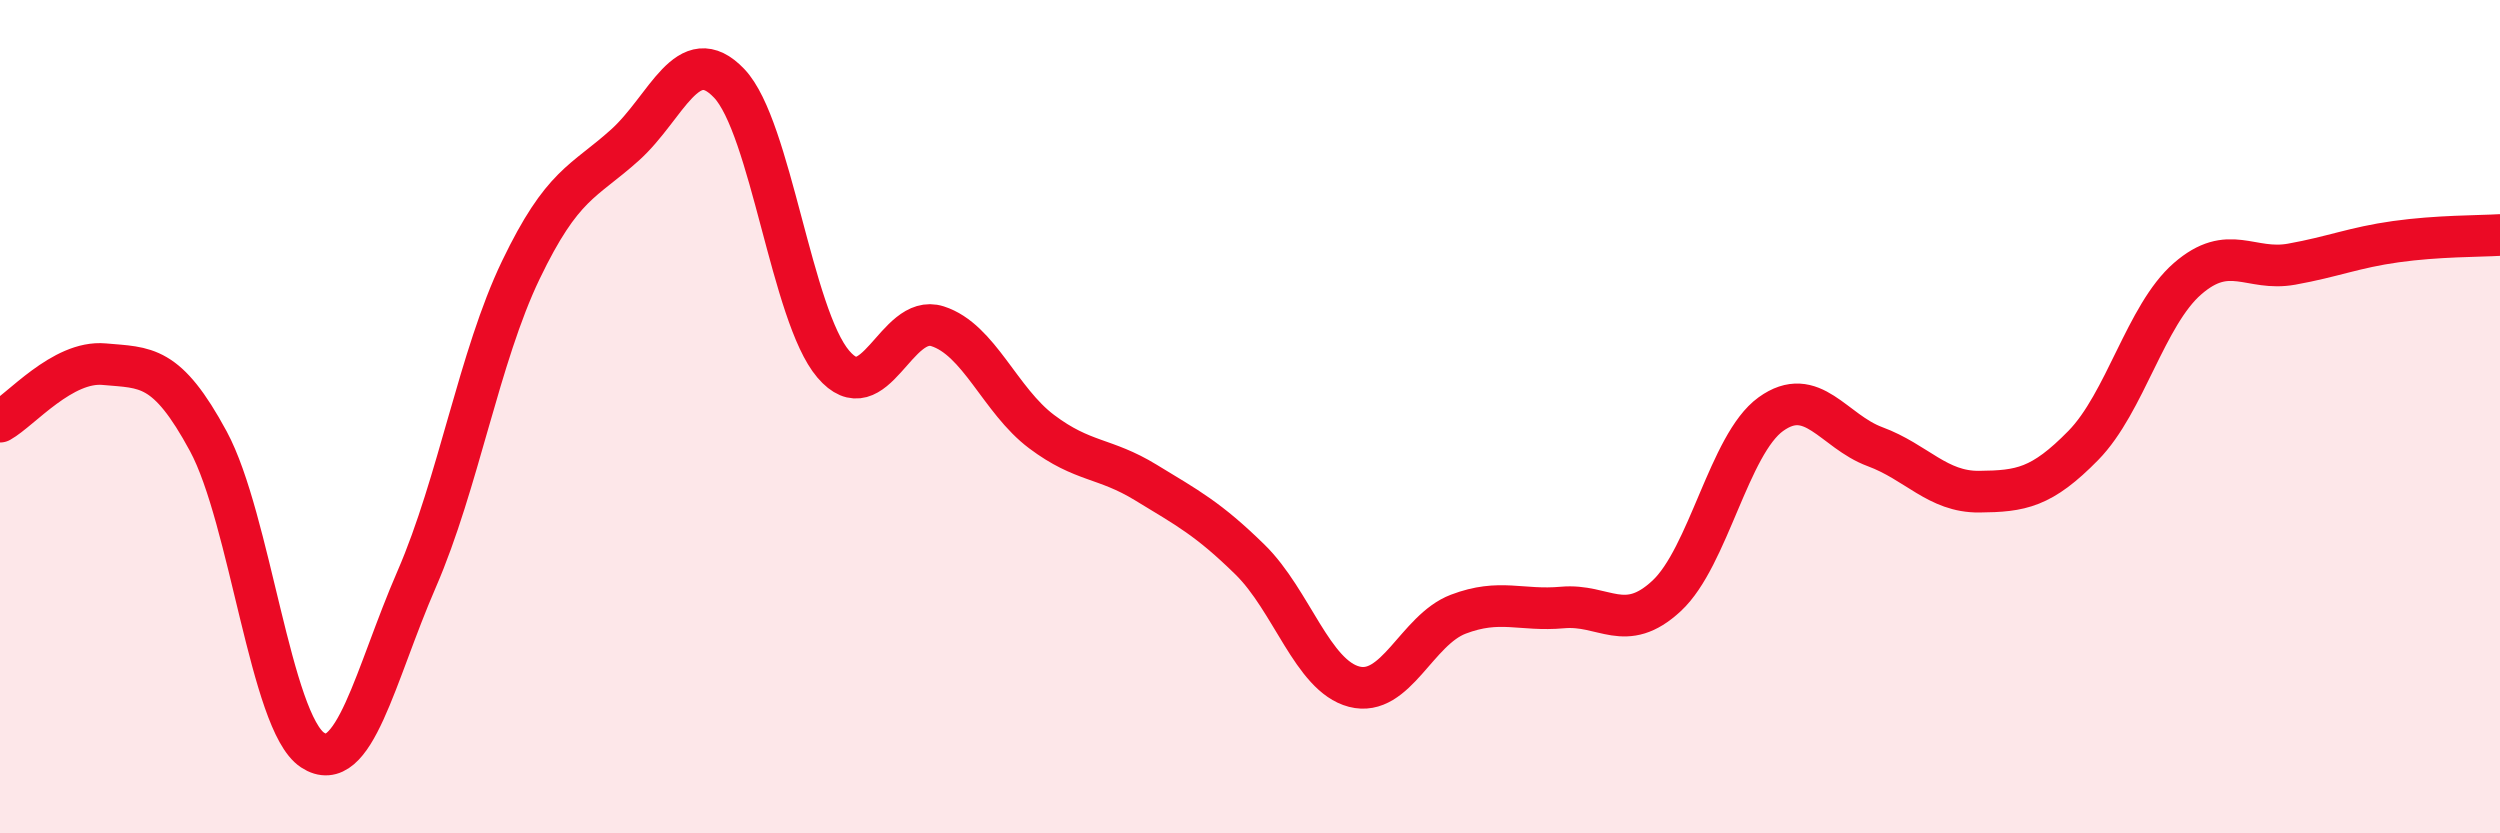
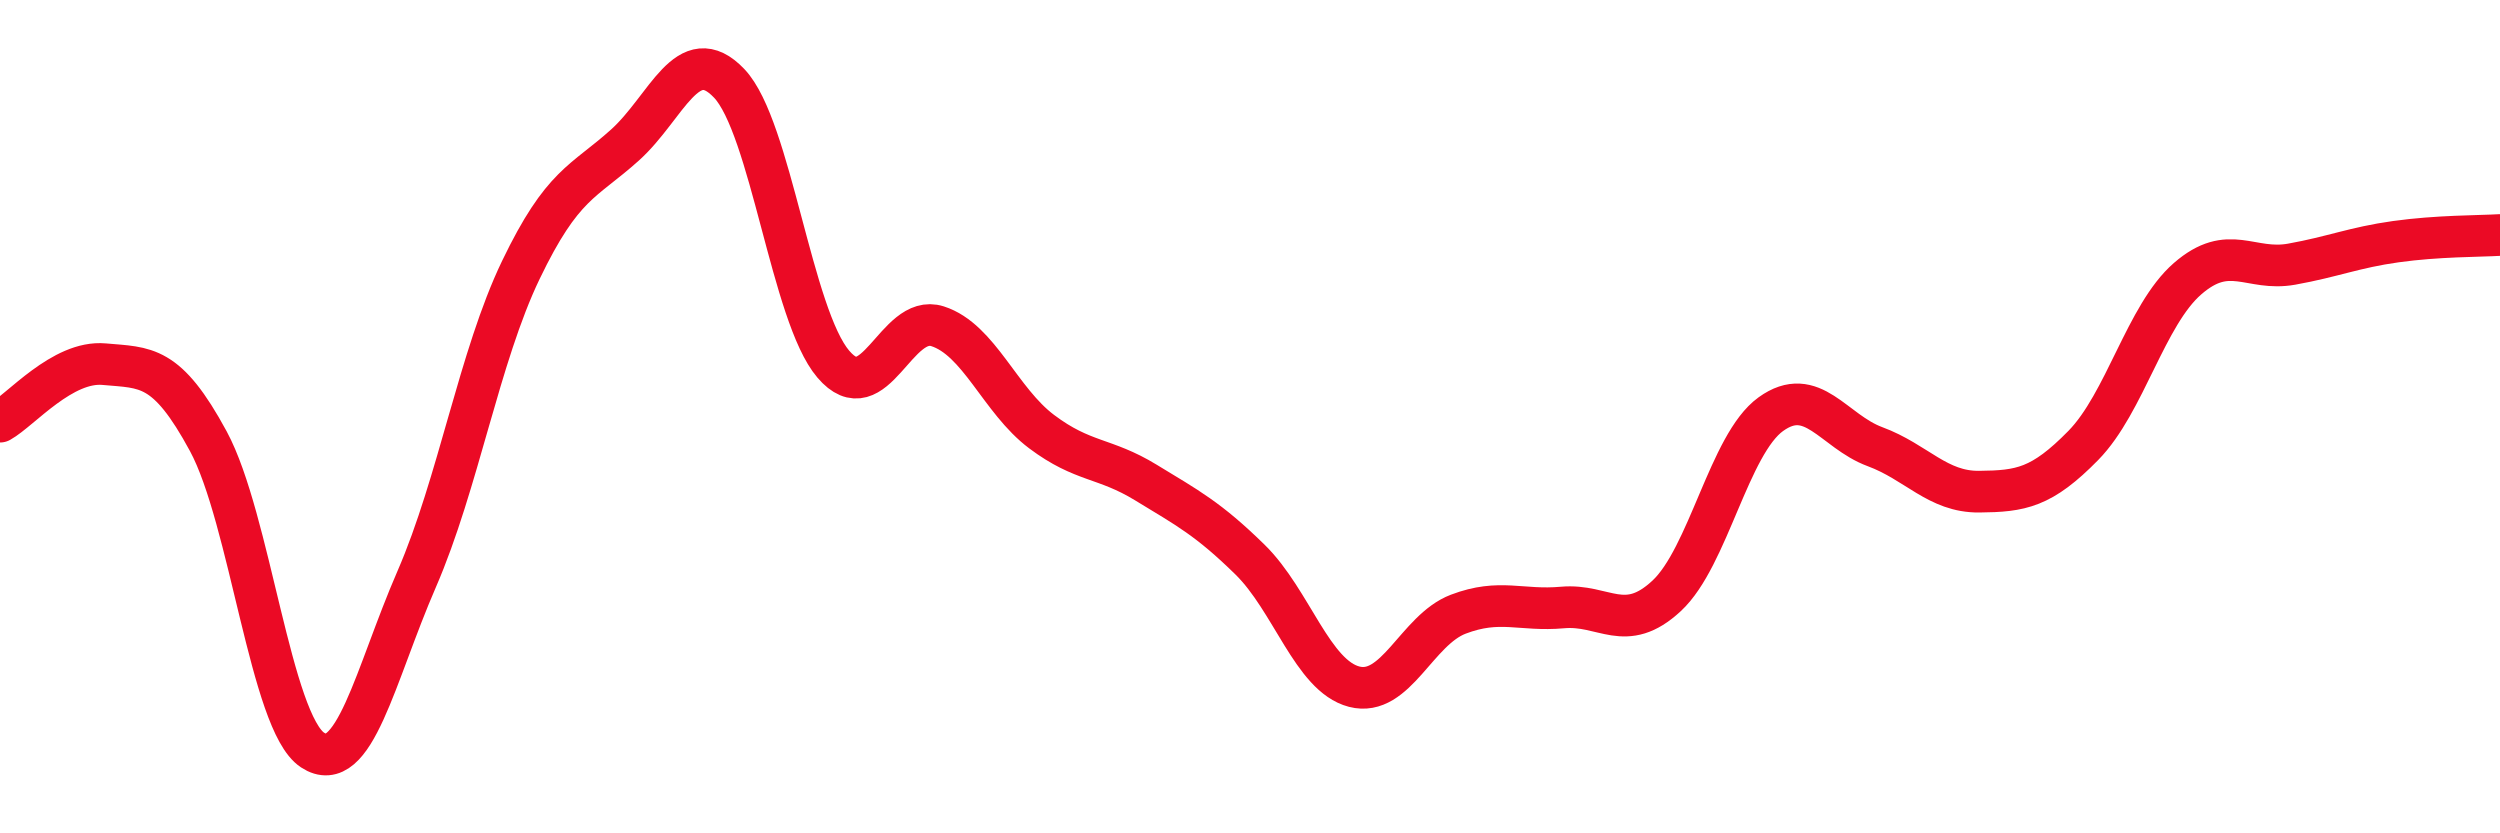
<svg xmlns="http://www.w3.org/2000/svg" width="60" height="20" viewBox="0 0 60 20">
-   <path d="M 0,10.12 C 0.5,9.84 1.5,8.65 2.5,8.74 C 3.5,8.83 4,8.74 5,10.59 C 6,12.44 6.5,17.34 7.5,18 C 8.5,18.66 9,16.2 10,13.9 C 11,11.6 11.5,8.56 12.5,6.48 C 13.5,4.4 14,4.38 15,3.48 C 16,2.58 16.5,0.95 17.5,2 C 18.5,3.05 19,7.57 20,8.74 C 21,9.91 21.5,7.51 22.5,7.83 C 23.5,8.15 24,9.61 25,10.36 C 26,11.11 26.5,10.97 27.5,11.58 C 28.5,12.19 29,12.45 30,13.43 C 31,14.41 31.5,16.22 32.5,16.48 C 33.5,16.74 34,15.12 35,14.74 C 36,14.36 36.5,14.67 37.5,14.58 C 38.5,14.49 39,15.23 40,14.3 C 41,13.37 41.5,10.66 42.5,9.94 C 43.5,9.22 44,10.35 45,10.72 C 46,11.09 46.5,11.81 47.5,11.8 C 48.5,11.79 49,11.71 50,10.69 C 51,9.67 51.5,7.56 52.5,6.69 C 53.5,5.82 54,6.52 55,6.34 C 56,6.16 56.5,5.94 57.5,5.8 C 58.5,5.66 59.5,5.67 60,5.64L60 20L0 20Z" fill="#EB0A25" opacity="0.1" stroke-linecap="round" stroke-linejoin="round" />
  <path d="M 0,10.12 C 0.5,9.84 1.5,8.65 2.5,8.74 C 3.5,8.83 4,8.74 5,10.59 C 6,12.44 6.5,17.34 7.5,18 C 8.5,18.66 9,16.2 10,13.9 C 11,11.6 11.5,8.56 12.5,6.48 C 13.5,4.4 14,4.38 15,3.48 C 16,2.58 16.5,0.95 17.5,2 C 18.5,3.05 19,7.57 20,8.74 C 21,9.91 21.5,7.51 22.5,7.83 C 23.5,8.15 24,9.61 25,10.36 C 26,11.11 26.5,10.97 27.5,11.58 C 28.5,12.19 29,12.45 30,13.43 C 31,14.41 31.5,16.22 32.5,16.48 C 33.5,16.74 34,15.12 35,14.74 C 36,14.36 36.5,14.67 37.5,14.58 C 38.5,14.49 39,15.23 40,14.3 C 41,13.37 41.5,10.66 42.5,9.94 C 43.5,9.22 44,10.35 45,10.72 C 46,11.09 46.5,11.81 47.5,11.8 C 48.5,11.79 49,11.71 50,10.69 C 51,9.67 51.5,7.56 52.5,6.69 C 53.5,5.82 54,6.52 55,6.34 C 56,6.16 56.5,5.94 57.5,5.8 C 58.5,5.66 59.5,5.67 60,5.64" stroke="#EB0A25" stroke-width="1" fill="none" stroke-linecap="round" stroke-linejoin="round" />
</svg>